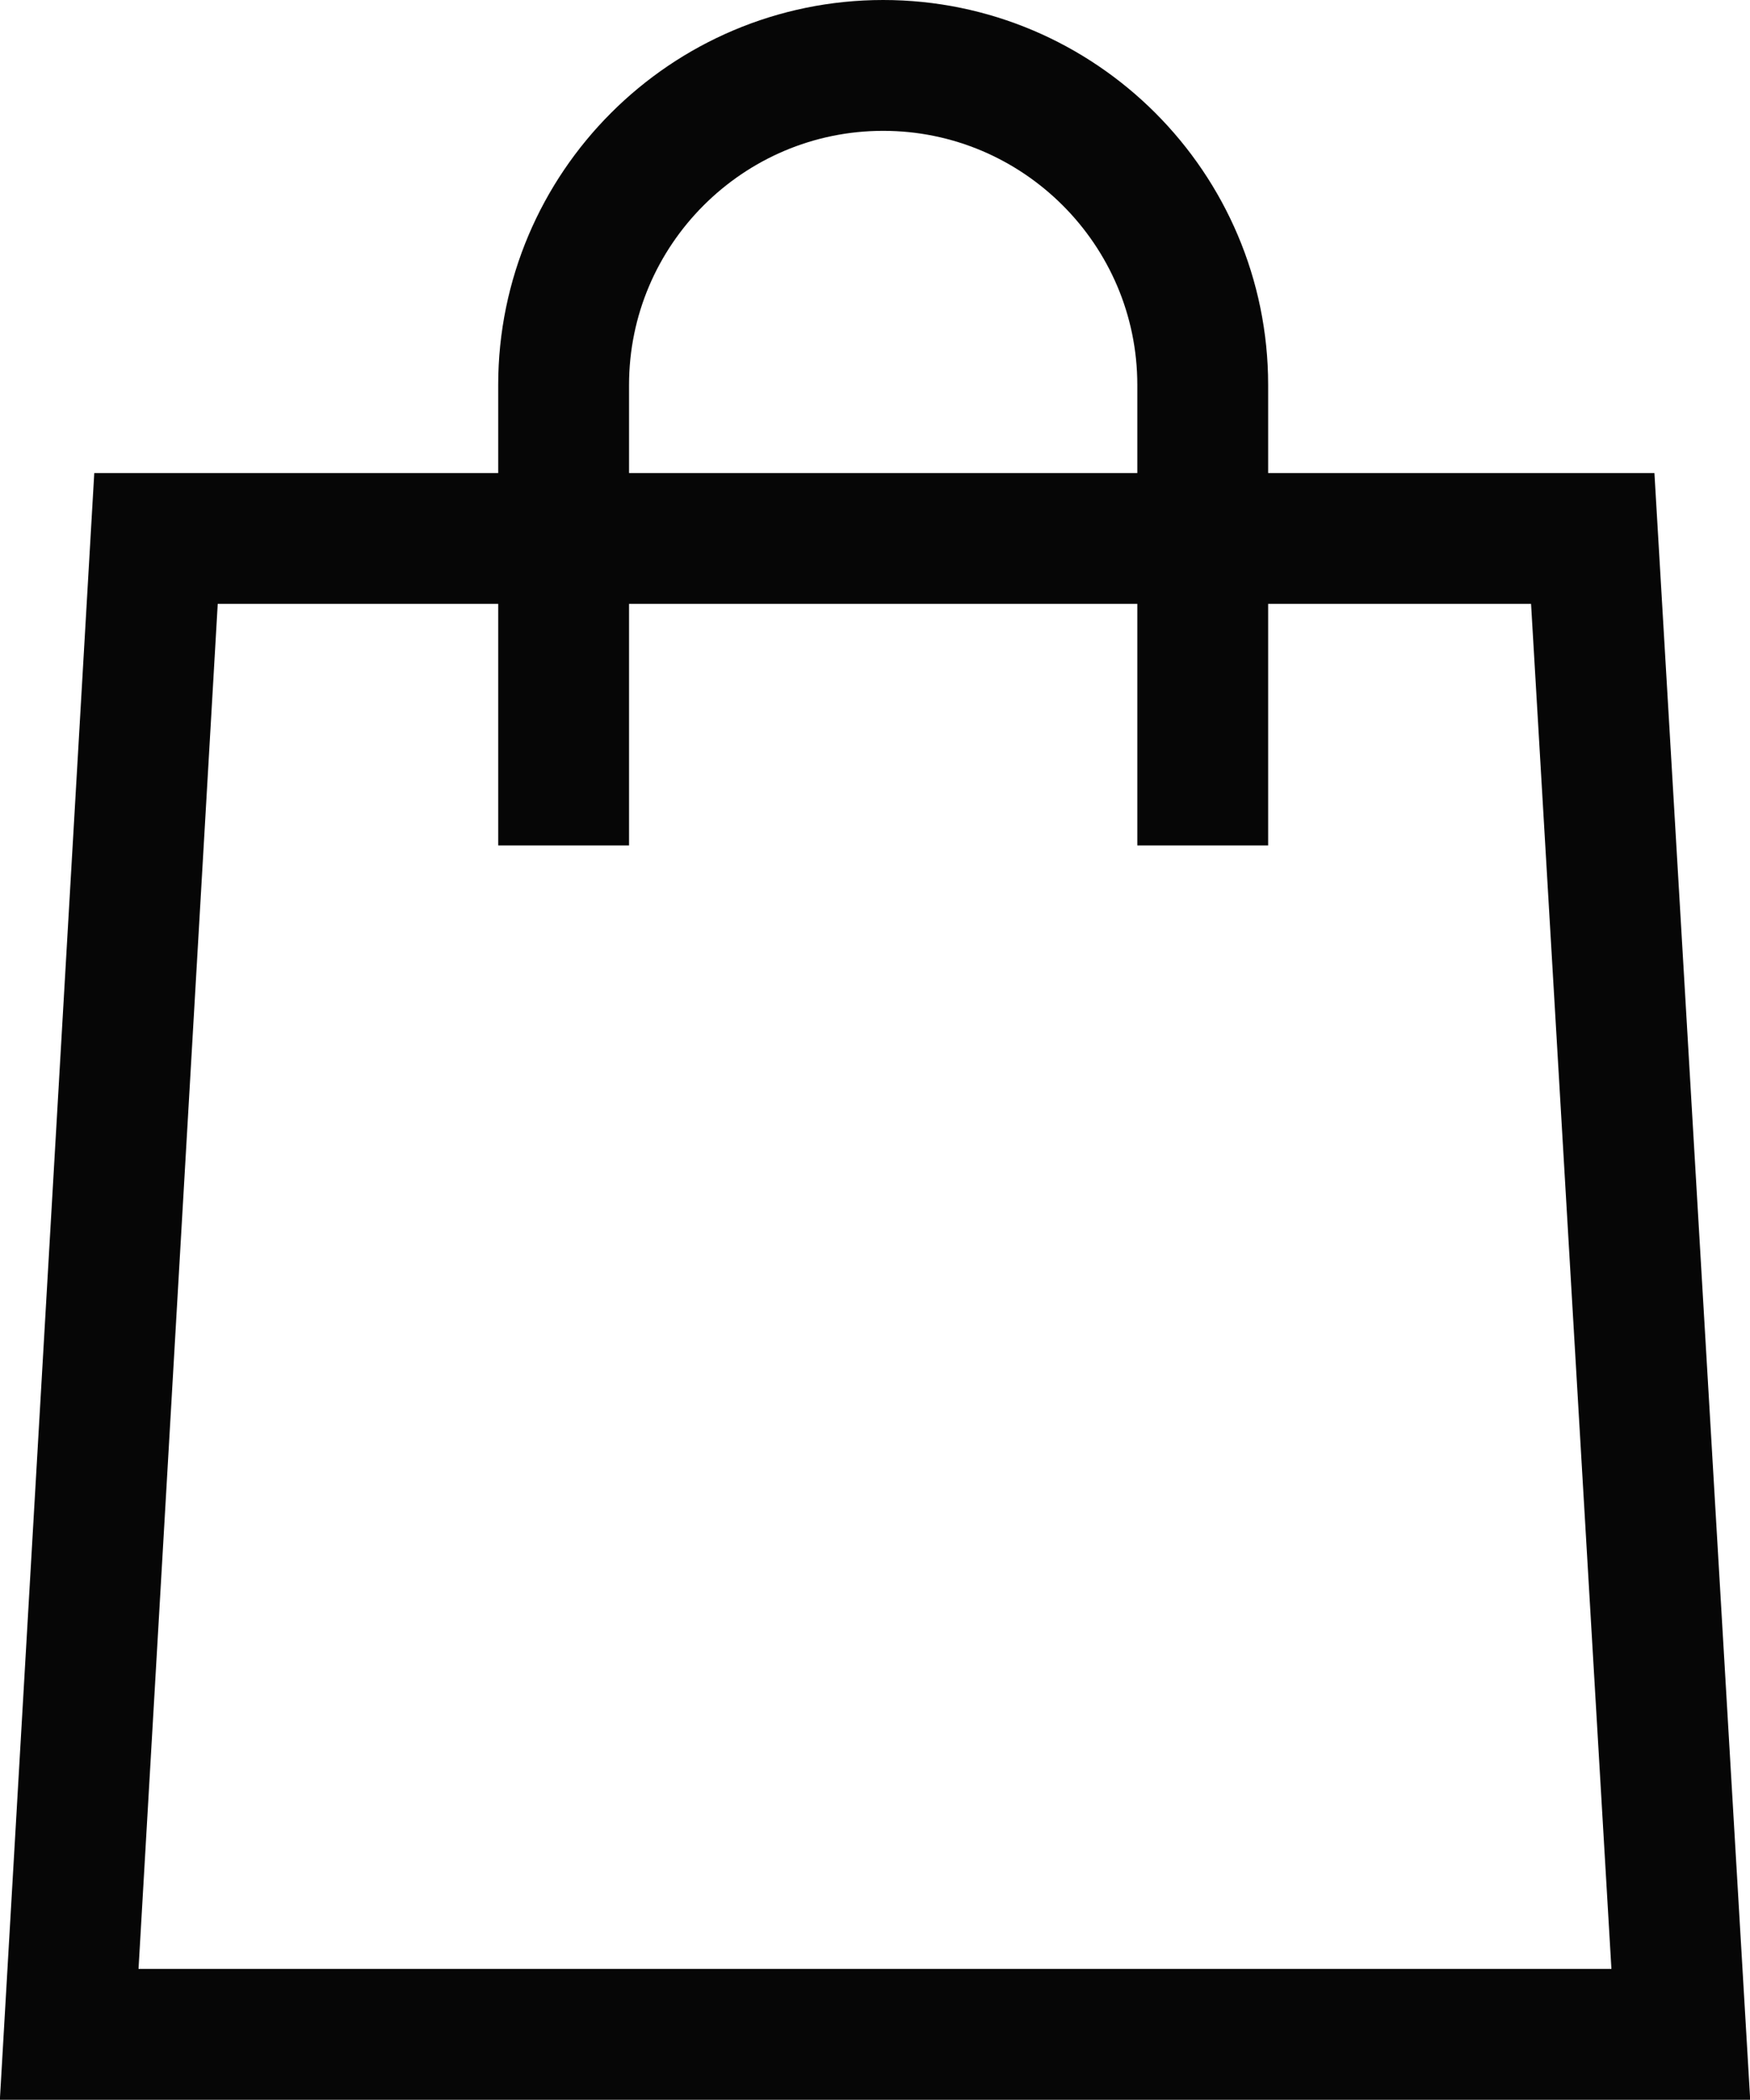
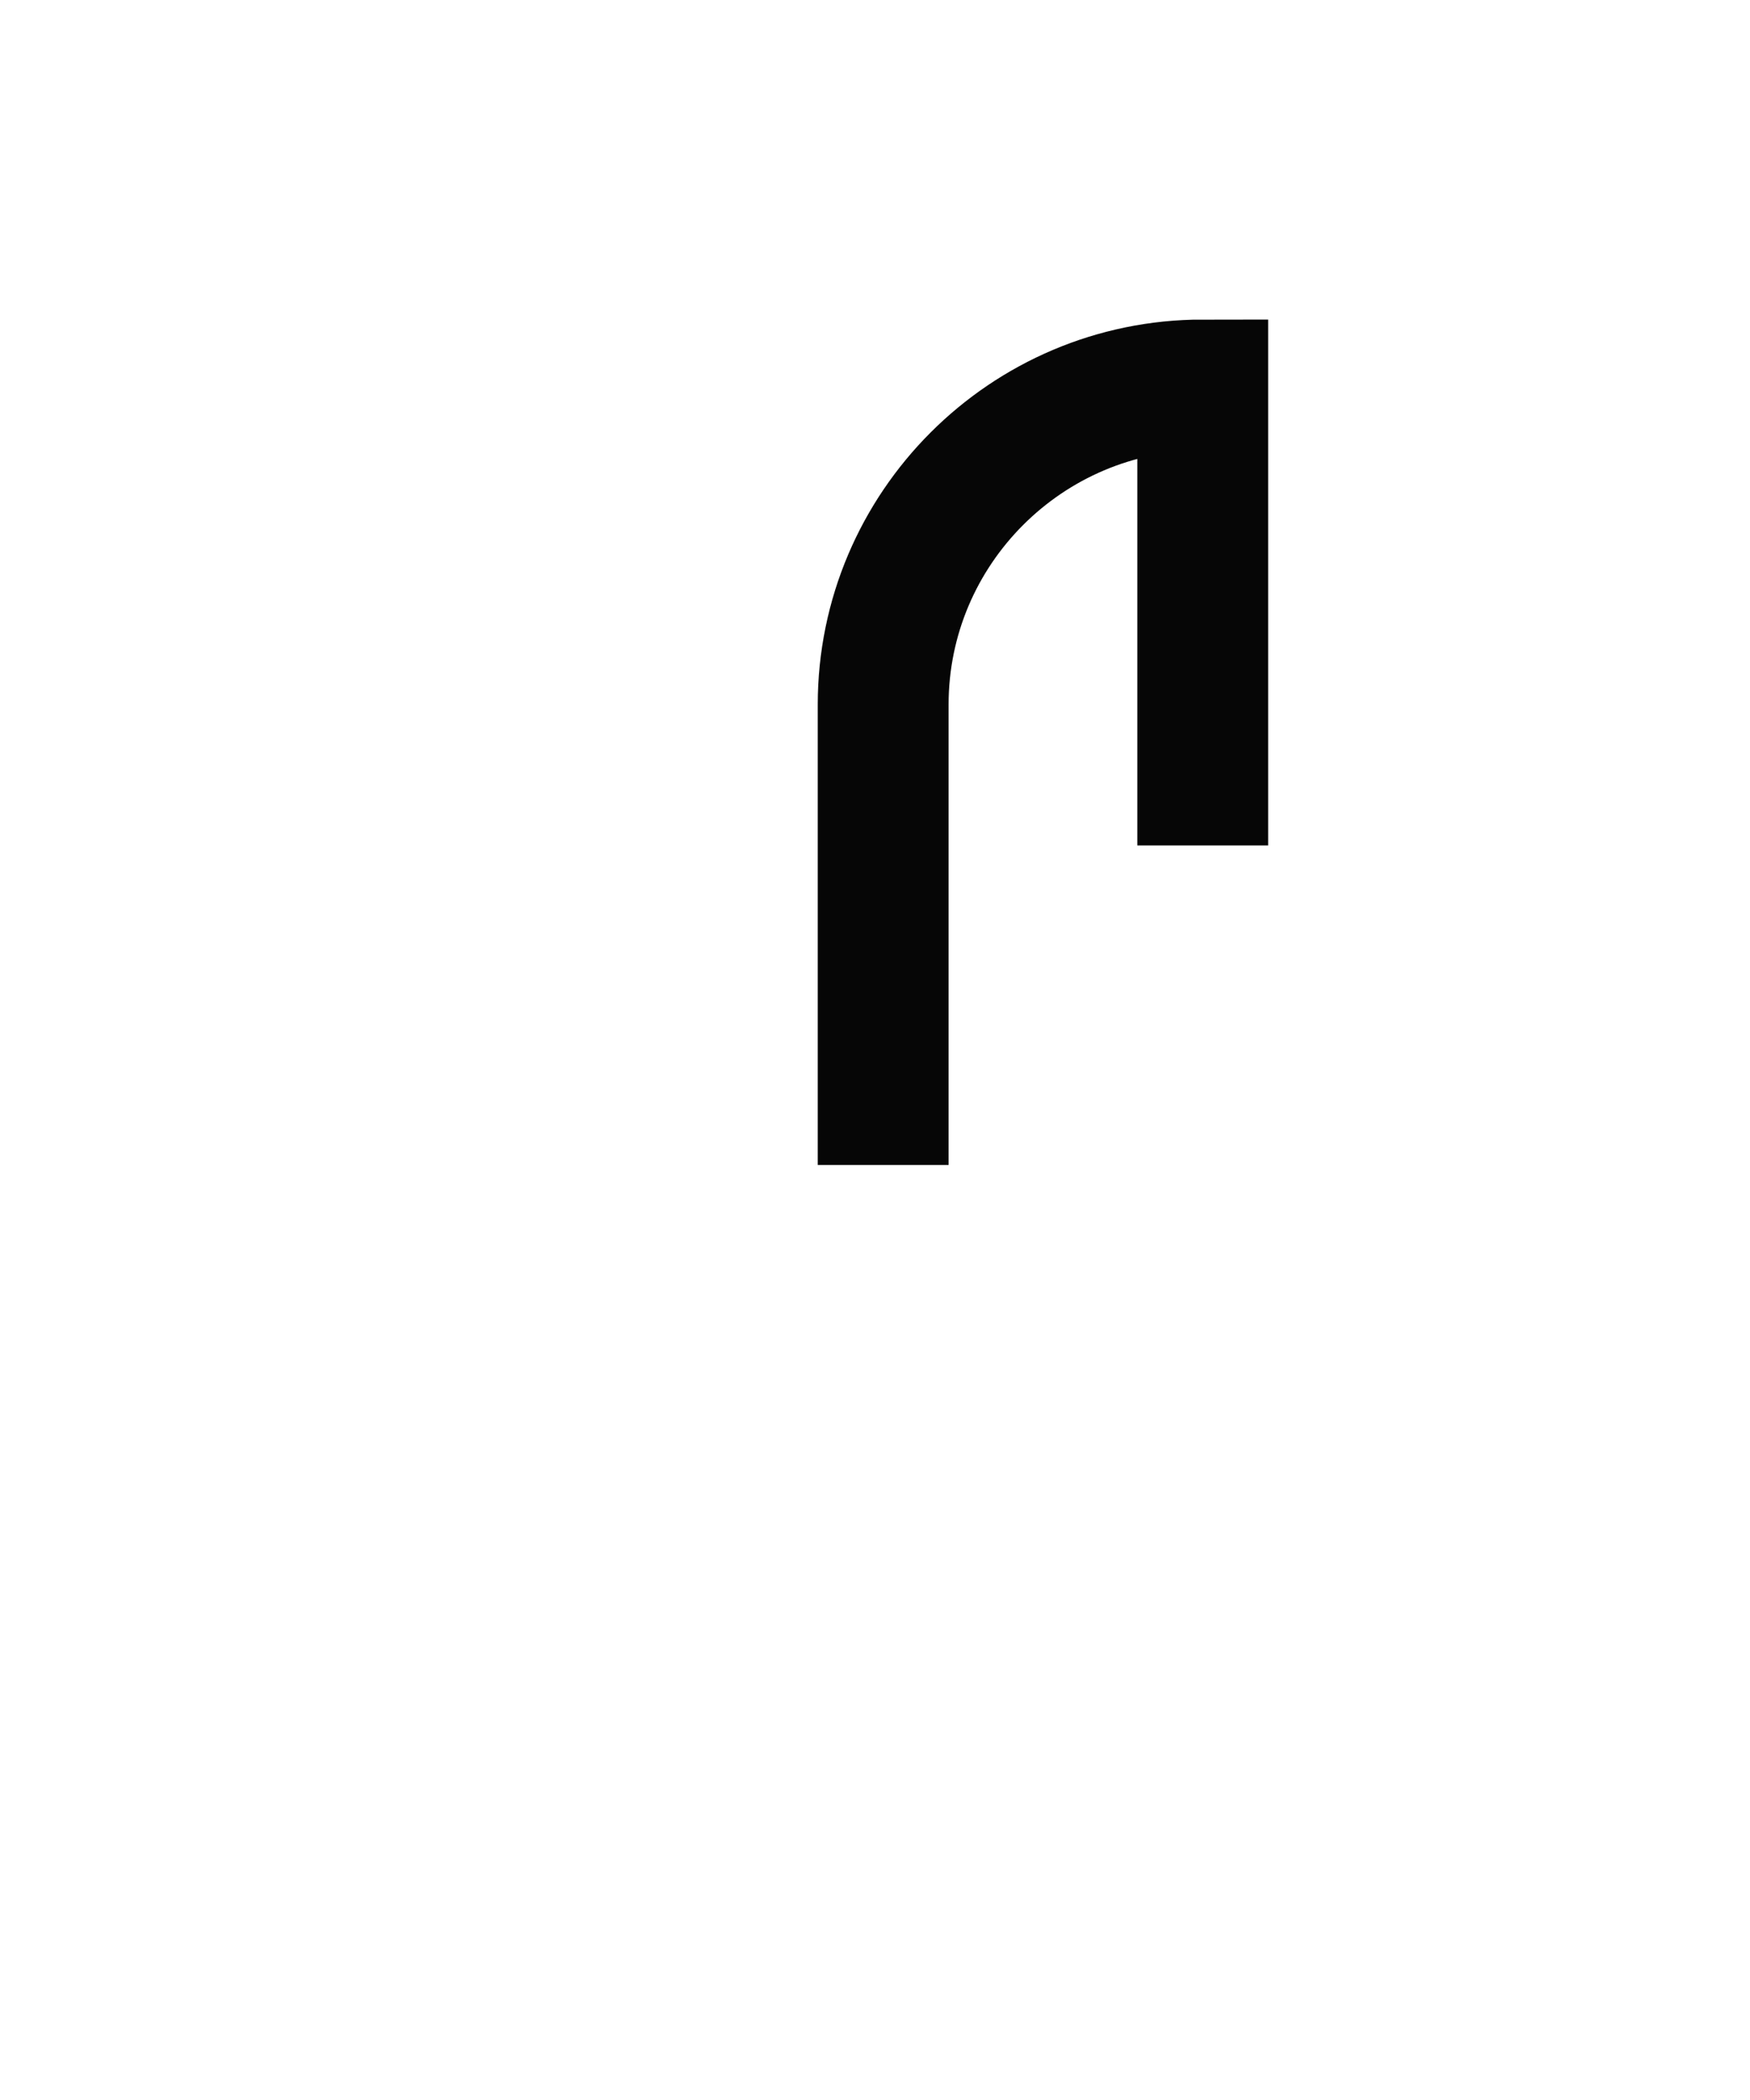
<svg xmlns="http://www.w3.org/2000/svg" id="Layer_2" viewBox="0 0 13.91 16.69">
  <defs>
    <style>.cls-1{fill:none;stroke:#060606;stroke-miterlimit:10;stroke-width:1.04px;}</style>
  </defs>
  <g id="Layer_1-2">
-     <polygon class="cls-1" points="12.66 4.28 1.24 4.28 .55 16.17 13.36 16.17 12.66 4.28" />
-     <path class="cls-1" d="M9.56,6.72v-3.66c0-1.4-1.14-2.54-2.54-2.54h0c-1.4,0-2.54,1.14-2.54,2.54v3.66" />
+     <path class="cls-1" d="M9.56,6.72v-3.66h0c-1.4,0-2.54,1.14-2.54,2.54v3.66" />
  </g>
</svg>